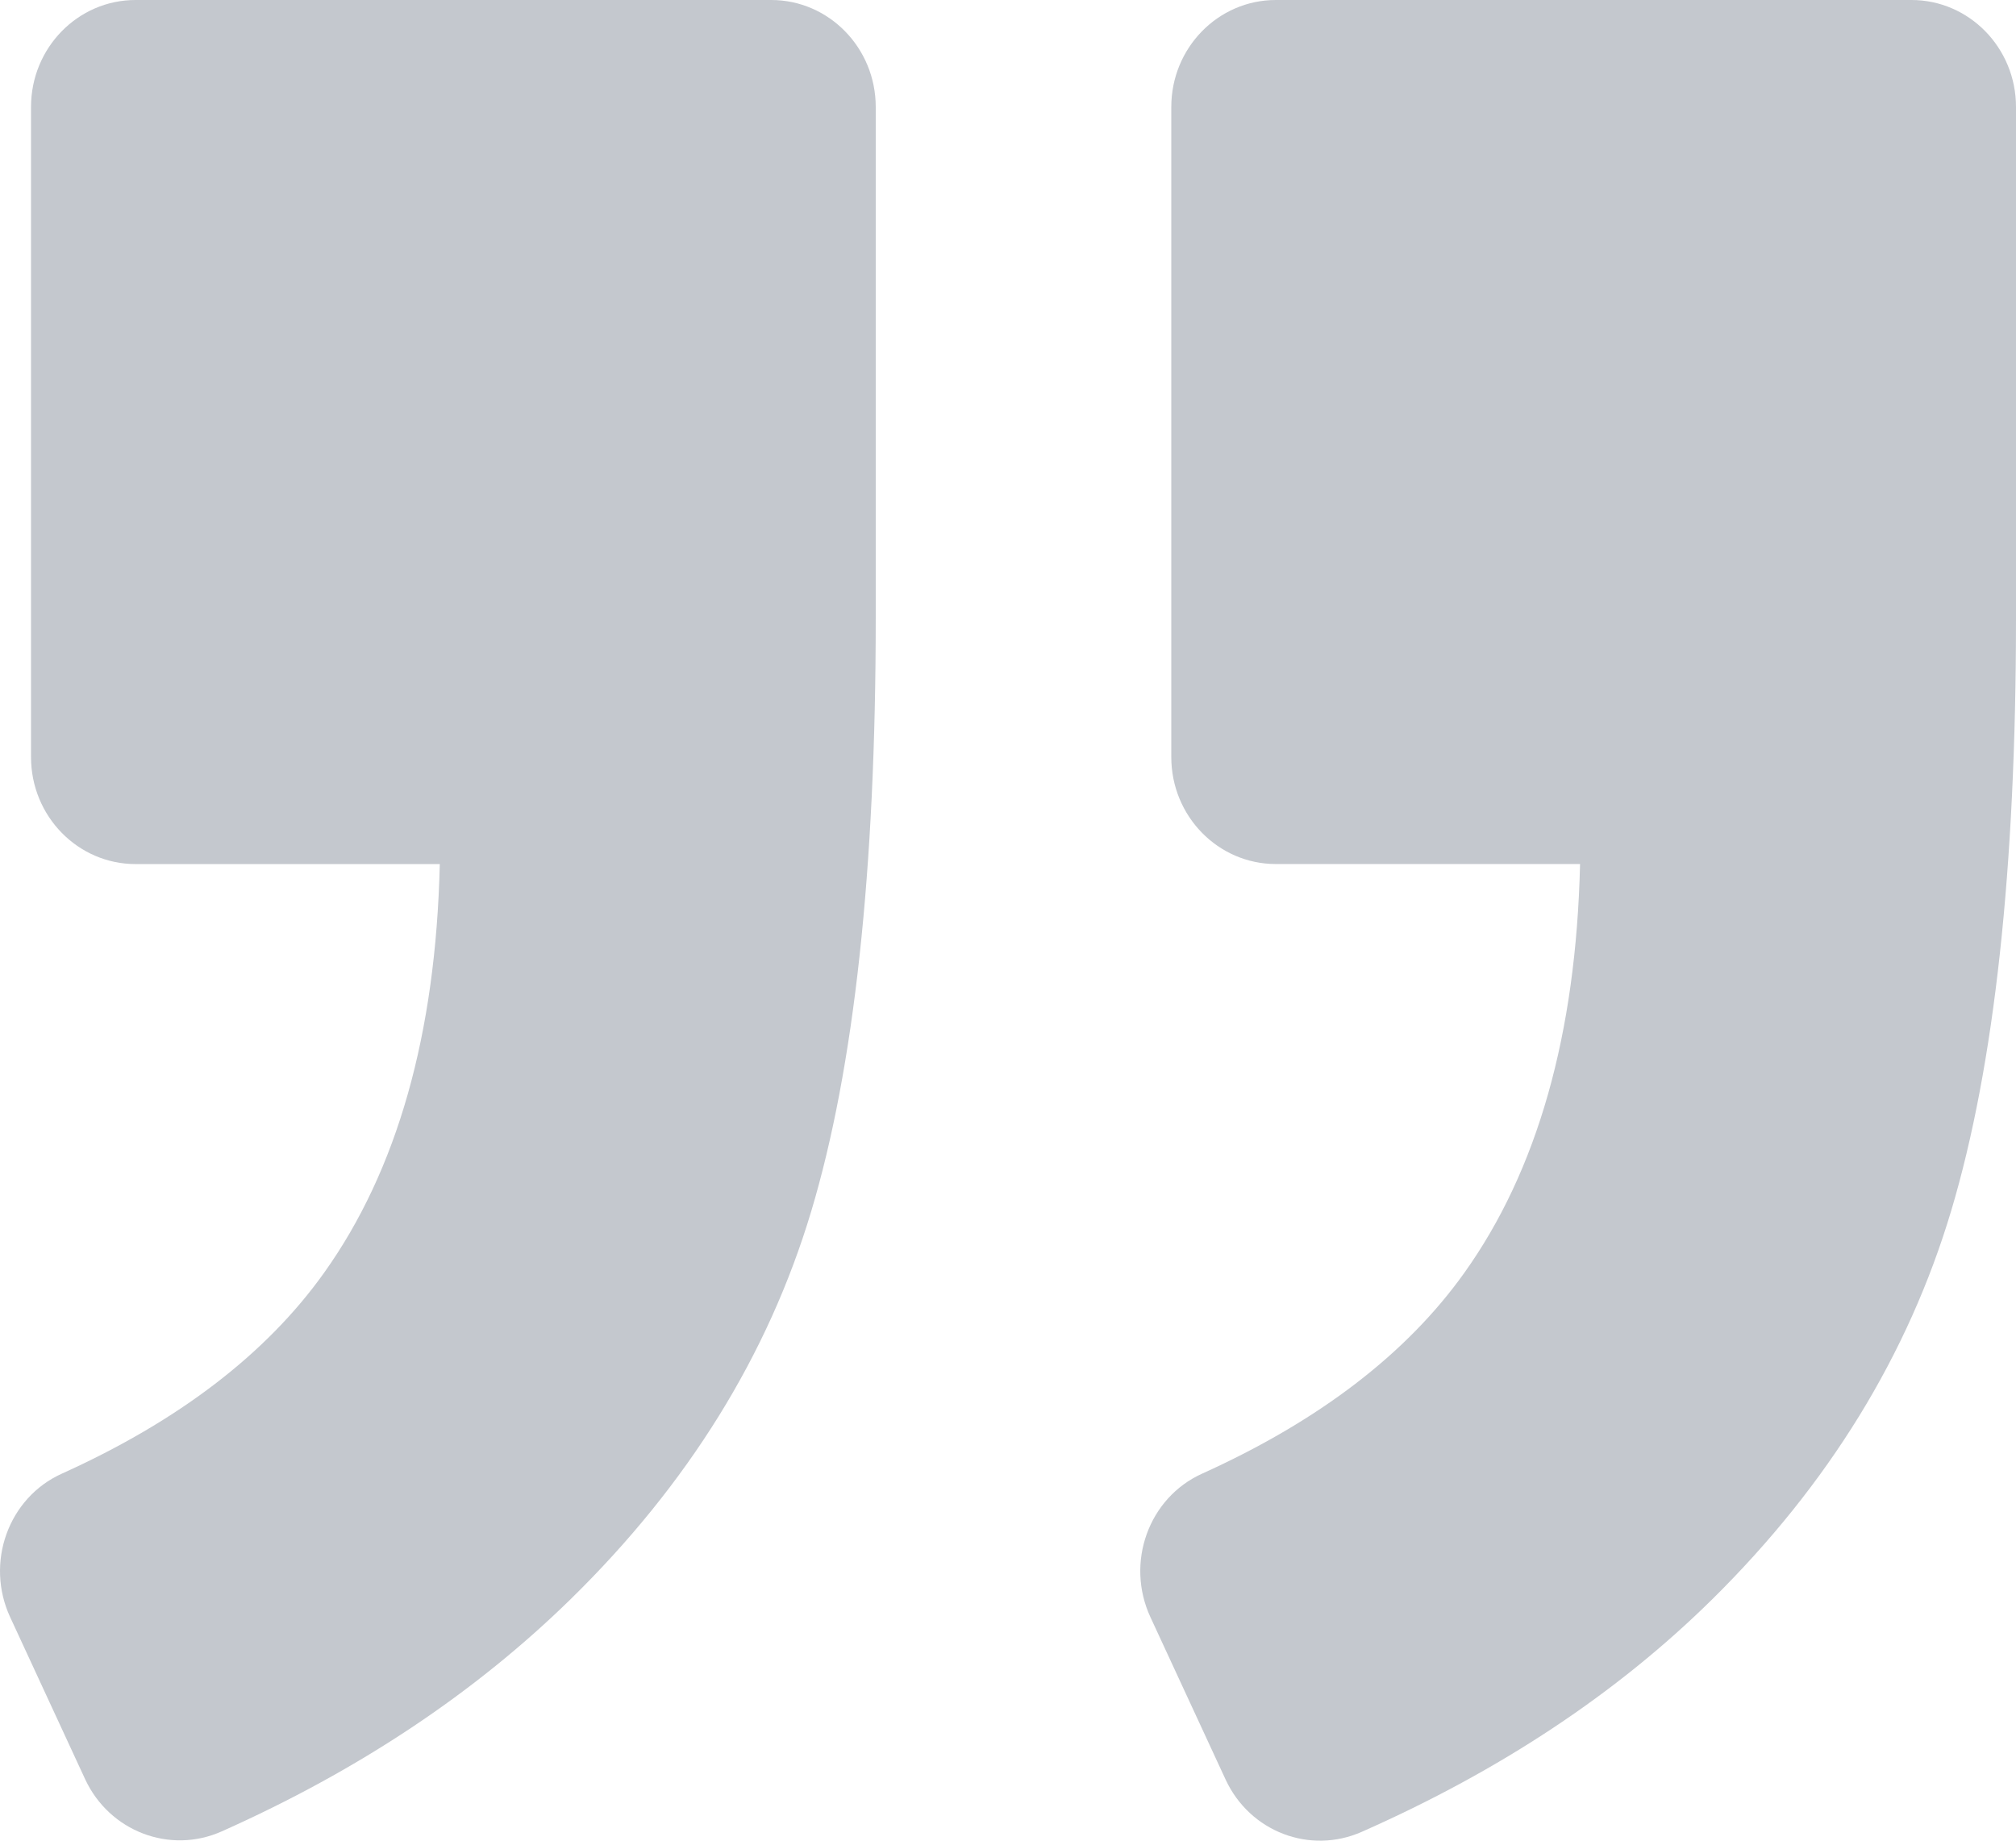
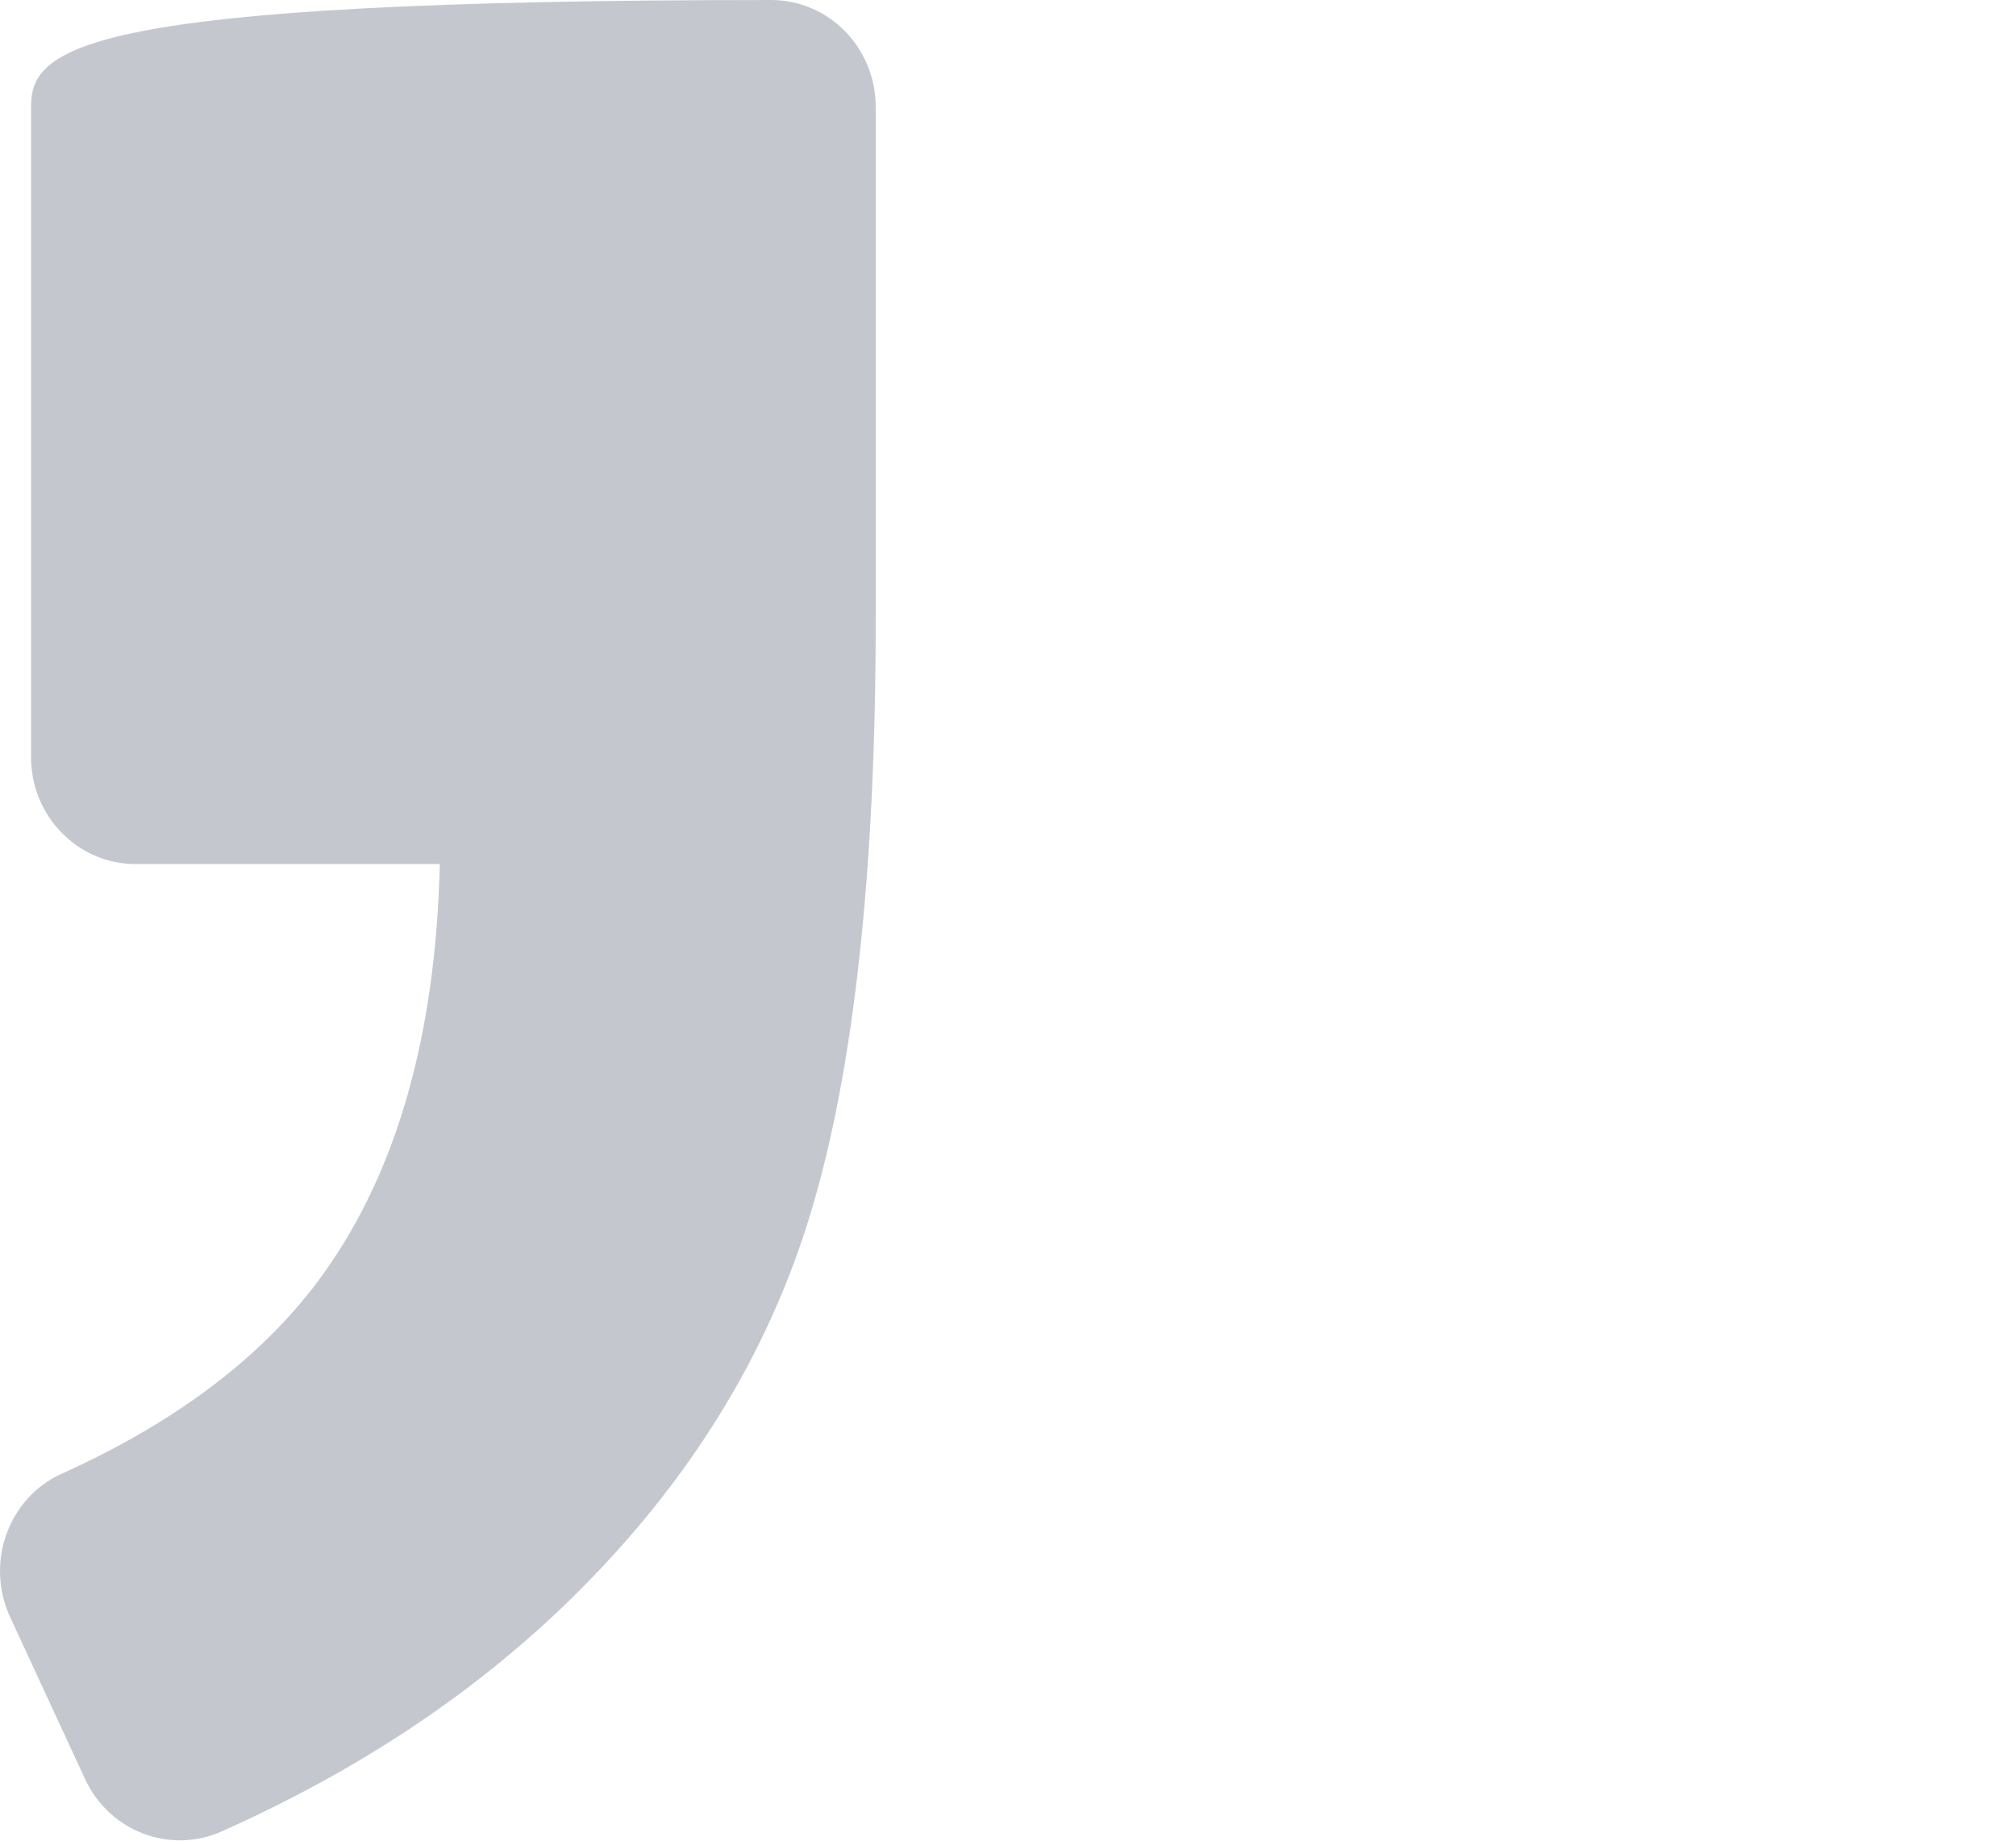
<svg xmlns="http://www.w3.org/2000/svg" width="46" height="42" viewBox="0 0 46 42" fill="none">
-   <path d="M43.615 0H29.111C27.794 0 26.726 1.093 26.726 2.44V17.276C26.726 18.622 27.794 19.715 29.111 19.715H36.053C35.962 23.6 35.08 26.709 33.41 29.046C32.093 30.891 30.099 32.418 27.432 33.624C26.206 34.175 25.676 35.659 26.249 36.898L27.966 40.607C28.52 41.798 29.889 42.32 31.072 41.798C34.23 40.402 36.897 38.636 39.073 36.488C41.725 33.868 43.543 30.91 44.526 27.611C45.509 24.312 46 19.813 46 14.103V2.44C46 1.093 44.931 0 43.615 0Z" fill="#C4C8CE" />
-   <path d="M5.059 41.788C8.179 40.397 10.832 38.631 13.021 36.489C15.698 33.868 17.525 30.92 18.508 27.646C19.491 24.371 19.982 19.857 19.982 14.104V2.44C19.982 1.093 18.913 0 17.597 0H3.093C1.776 0 0.708 1.093 0.708 2.44V17.276C0.708 18.622 1.776 19.716 3.093 19.716H10.035C9.944 23.6 9.062 26.709 7.392 29.046C6.075 30.891 4.081 32.419 1.414 33.624C0.188 34.175 -0.342 35.659 0.231 36.898L1.943 40.598C2.497 41.788 3.876 42.315 5.059 41.788Z" fill="#C4C8CE" />
+   <path d="M5.059 41.788C8.179 40.397 10.832 38.631 13.021 36.489C15.698 33.868 17.525 30.92 18.508 27.646C19.491 24.371 19.982 19.857 19.982 14.104V2.44C19.982 1.093 18.913 0 17.597 0C1.776 0 0.708 1.093 0.708 2.44V17.276C0.708 18.622 1.776 19.716 3.093 19.716H10.035C9.944 23.6 9.062 26.709 7.392 29.046C6.075 30.891 4.081 32.419 1.414 33.624C0.188 34.175 -0.342 35.659 0.231 36.898L1.943 40.598C2.497 41.788 3.876 42.315 5.059 41.788Z" fill="#C4C8CE" />
</svg>